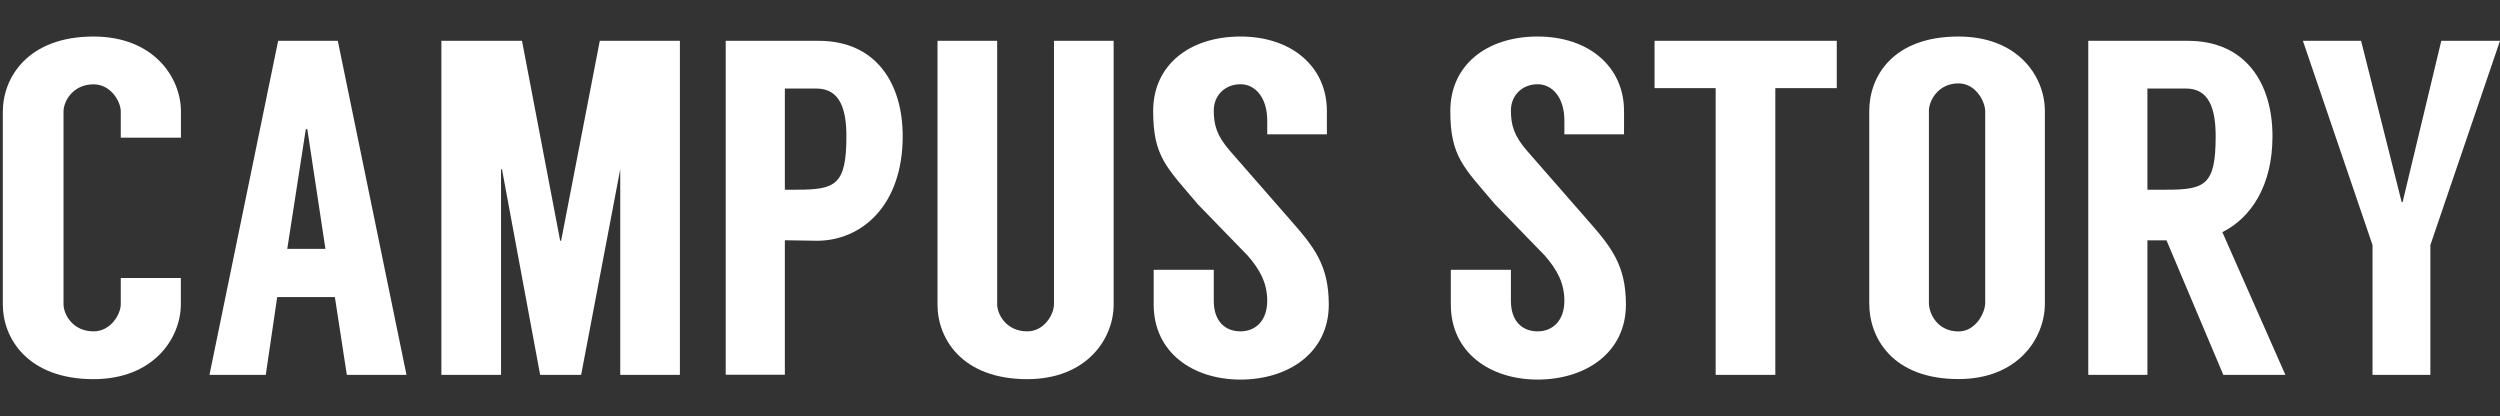
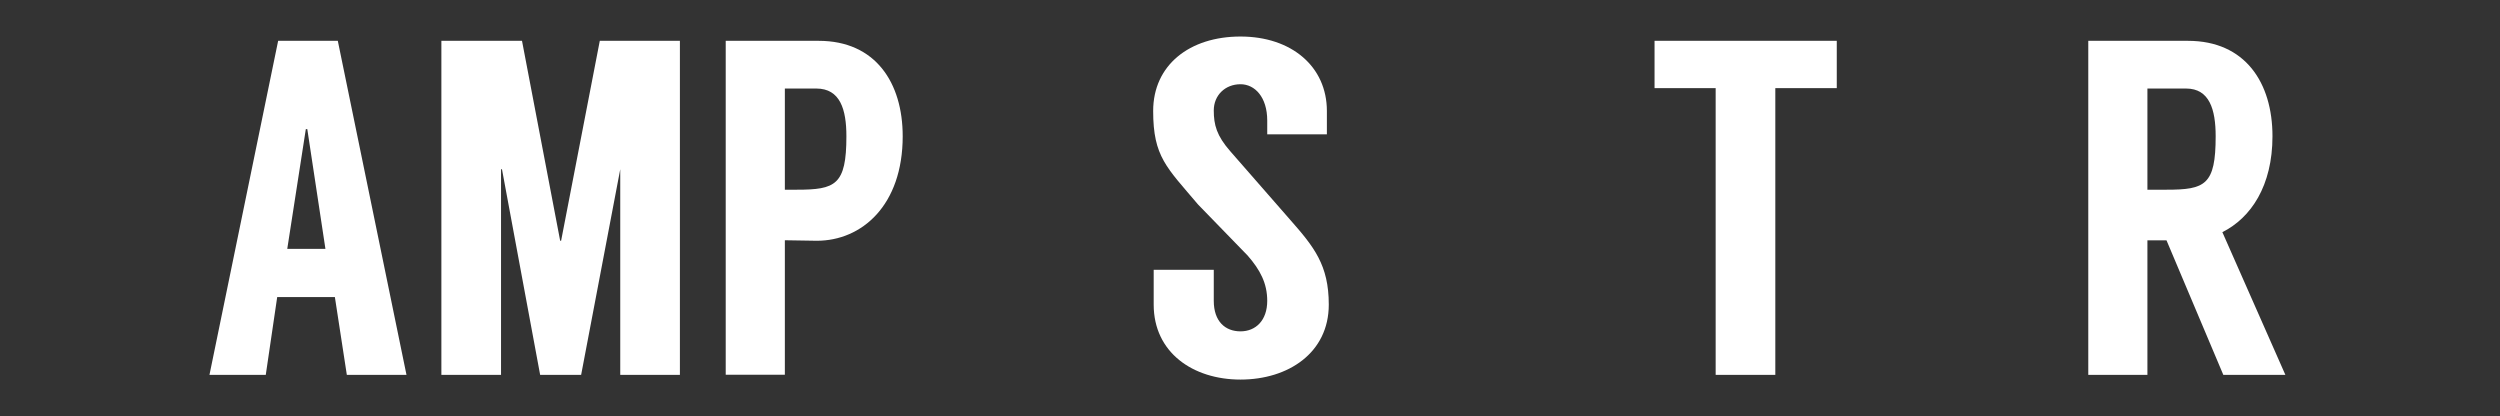
<svg xmlns="http://www.w3.org/2000/svg" id="_レイヤー_1" data-name="レイヤー_1" viewBox="0 0 290.85 48.41">
  <rect x="0" y="0" width="290.85" height="48.41" fill="#333333" stroke="none" />
  <defs>
    <style>
      .cls-1 {
        fill: #fff;
      }
    </style>
  </defs>
-   <path class="cls-1" d="M14.05,16.02v-3.05c0-1.17-1.17-3.16-3.16-3.16-2.44,0-3.5,2-3.5,3.16v22.42c0,1.17,1.05,3.16,3.5,3.16,2,0,3.16-2,3.16-3.16v-3.05h6.99v3.05c0,3.94-3.16,8.72-10.16,8.72-7.66,0-10.55-4.77-10.55-8.66V12.97C.34,9.02,3.23,4.25,10.89,4.25c6.99,0,10.16,4.77,10.16,8.72v3.05h-6.99Z" />
  <path class="cls-1" d="M38.97,34.56h-6.72l-1.33,9.05h-6.55l7.99-38.86h6.94l7.99,38.86h-6.94l-1.39-9.05ZM37.86,28.95l-2.11-13.93h-.17l-2.16,13.93h4.44Z" />
  <path class="cls-1" d="M79.1,4.75v38.86h-6.94v-23.92l-4.55,23.92h-4.77l-4.44-23.92h-.11v23.92h-6.94V4.75h9.38l4.44,23.26h.11l4.5-23.26h9.33Z" />
  <path class="cls-1" d="M95.03,28.01c-.44,0-3.27-.06-3.72-.06v15.65h-6.88V4.75h10.82c6.61,0,9.77,4.88,9.77,11.1,0,8.05-4.77,12.16-9.99,12.16ZM92.7,22.07c4.5,0,5.77-.55,5.77-6.22,0-3.11-.72-5.55-3.5-5.55h-3.66v11.77h1.39Z" />
-   <path class="cls-1" d="M129.56,4.75v30.7c0,3.94-3.11,8.66-10.05,8.66-7.6,0-10.44-4.72-10.44-8.66V4.75h6.94v30.64c0,1.17,1.05,3.16,3.5,3.16,2,0,3.11-2,3.11-3.16V4.75h6.94Z" />
  <path class="cls-1" d="M147.43,15.63v-1.61c0-2.72-1.44-4.22-3.11-4.22-1.78,0-3.11,1.28-3.11,3.05,0,1.67.33,2.94,1.94,4.77l6.94,7.94c2.78,3.16,4.5,5.27,4.5,9.88,0,5.61-4.72,8.72-10.27,8.72s-10.1-3.16-10.1-8.72v-4.05h6.99v3.61c0,2.39,1.33,3.55,3.11,3.55s3.11-1.28,3.11-3.55c0-2.05-.83-3.61-2.28-5.27l-5.77-5.94c-3.66-4.33-5.22-5.55-5.22-10.88s4.22-8.66,10.16-8.66,10.05,3.5,10.05,8.66v2.72h-6.94Z" />
-   <path class="cls-1" d="M182,15.63v-1.61c0-2.72-1.44-4.22-3.11-4.22-1.78,0-3.11,1.28-3.11,3.05,0,1.67.33,2.94,1.94,4.77l6.94,7.94c2.78,3.16,4.5,5.27,4.5,9.88,0,5.61-4.72,8.72-10.27,8.72s-10.1-3.16-10.1-8.72v-4.05h6.99v3.61c0,2.39,1.33,3.55,3.11,3.55s3.11-1.28,3.11-3.55c0-2.05-.83-3.61-2.28-5.27l-5.77-5.94c-3.66-4.33-5.22-5.55-5.22-10.88s4.22-8.66,10.16-8.66,10.05,3.5,10.05,8.66v2.72h-6.94Z" />
  <path class="cls-1" d="M213.7,10.25h-7.16v33.36h-6.94V10.25h-7.11v-5.5h21.2v5.5Z" />
-   <path class="cls-1" d="M237.9,12.91v22.42c0,4-3.11,8.77-10.05,8.77-7.66,0-10.38-4.77-10.38-8.77V12.91c0-4,2.72-8.66,10.38-8.66,6.94,0,10.05,4.66,10.05,8.66ZM230.96,12.97c0-1.17-1.11-3.27-3.11-3.27-2.44,0-3.44,2.11-3.44,3.16v22.37c0,1.28,1,3.33,3.44,3.33,2,0,3.11-2.17,3.11-3.33V12.97Z" />
  <path class="cls-1" d="M258.66,43.61l-6.61-15.65h-2.22v15.65h-6.88V4.75h11.6c6.66,0,9.83,4.88,9.83,11.1,0,5.77-2.5,9.49-5.83,11.16l7.33,16.6h-7.22ZM249.83,22.07h2.22c4.5,0,5.72-.55,5.72-6.22,0-3.11-.72-5.55-3.44-5.55h-4.5v11.77Z" />
-   <path class="cls-1" d="M282.74,43.61h-6.72v-15.1l-8.1-23.76h6.77l4.72,18.76h.11l4.5-18.76h6.83l-8.1,23.76v15.1Z" />
</svg>